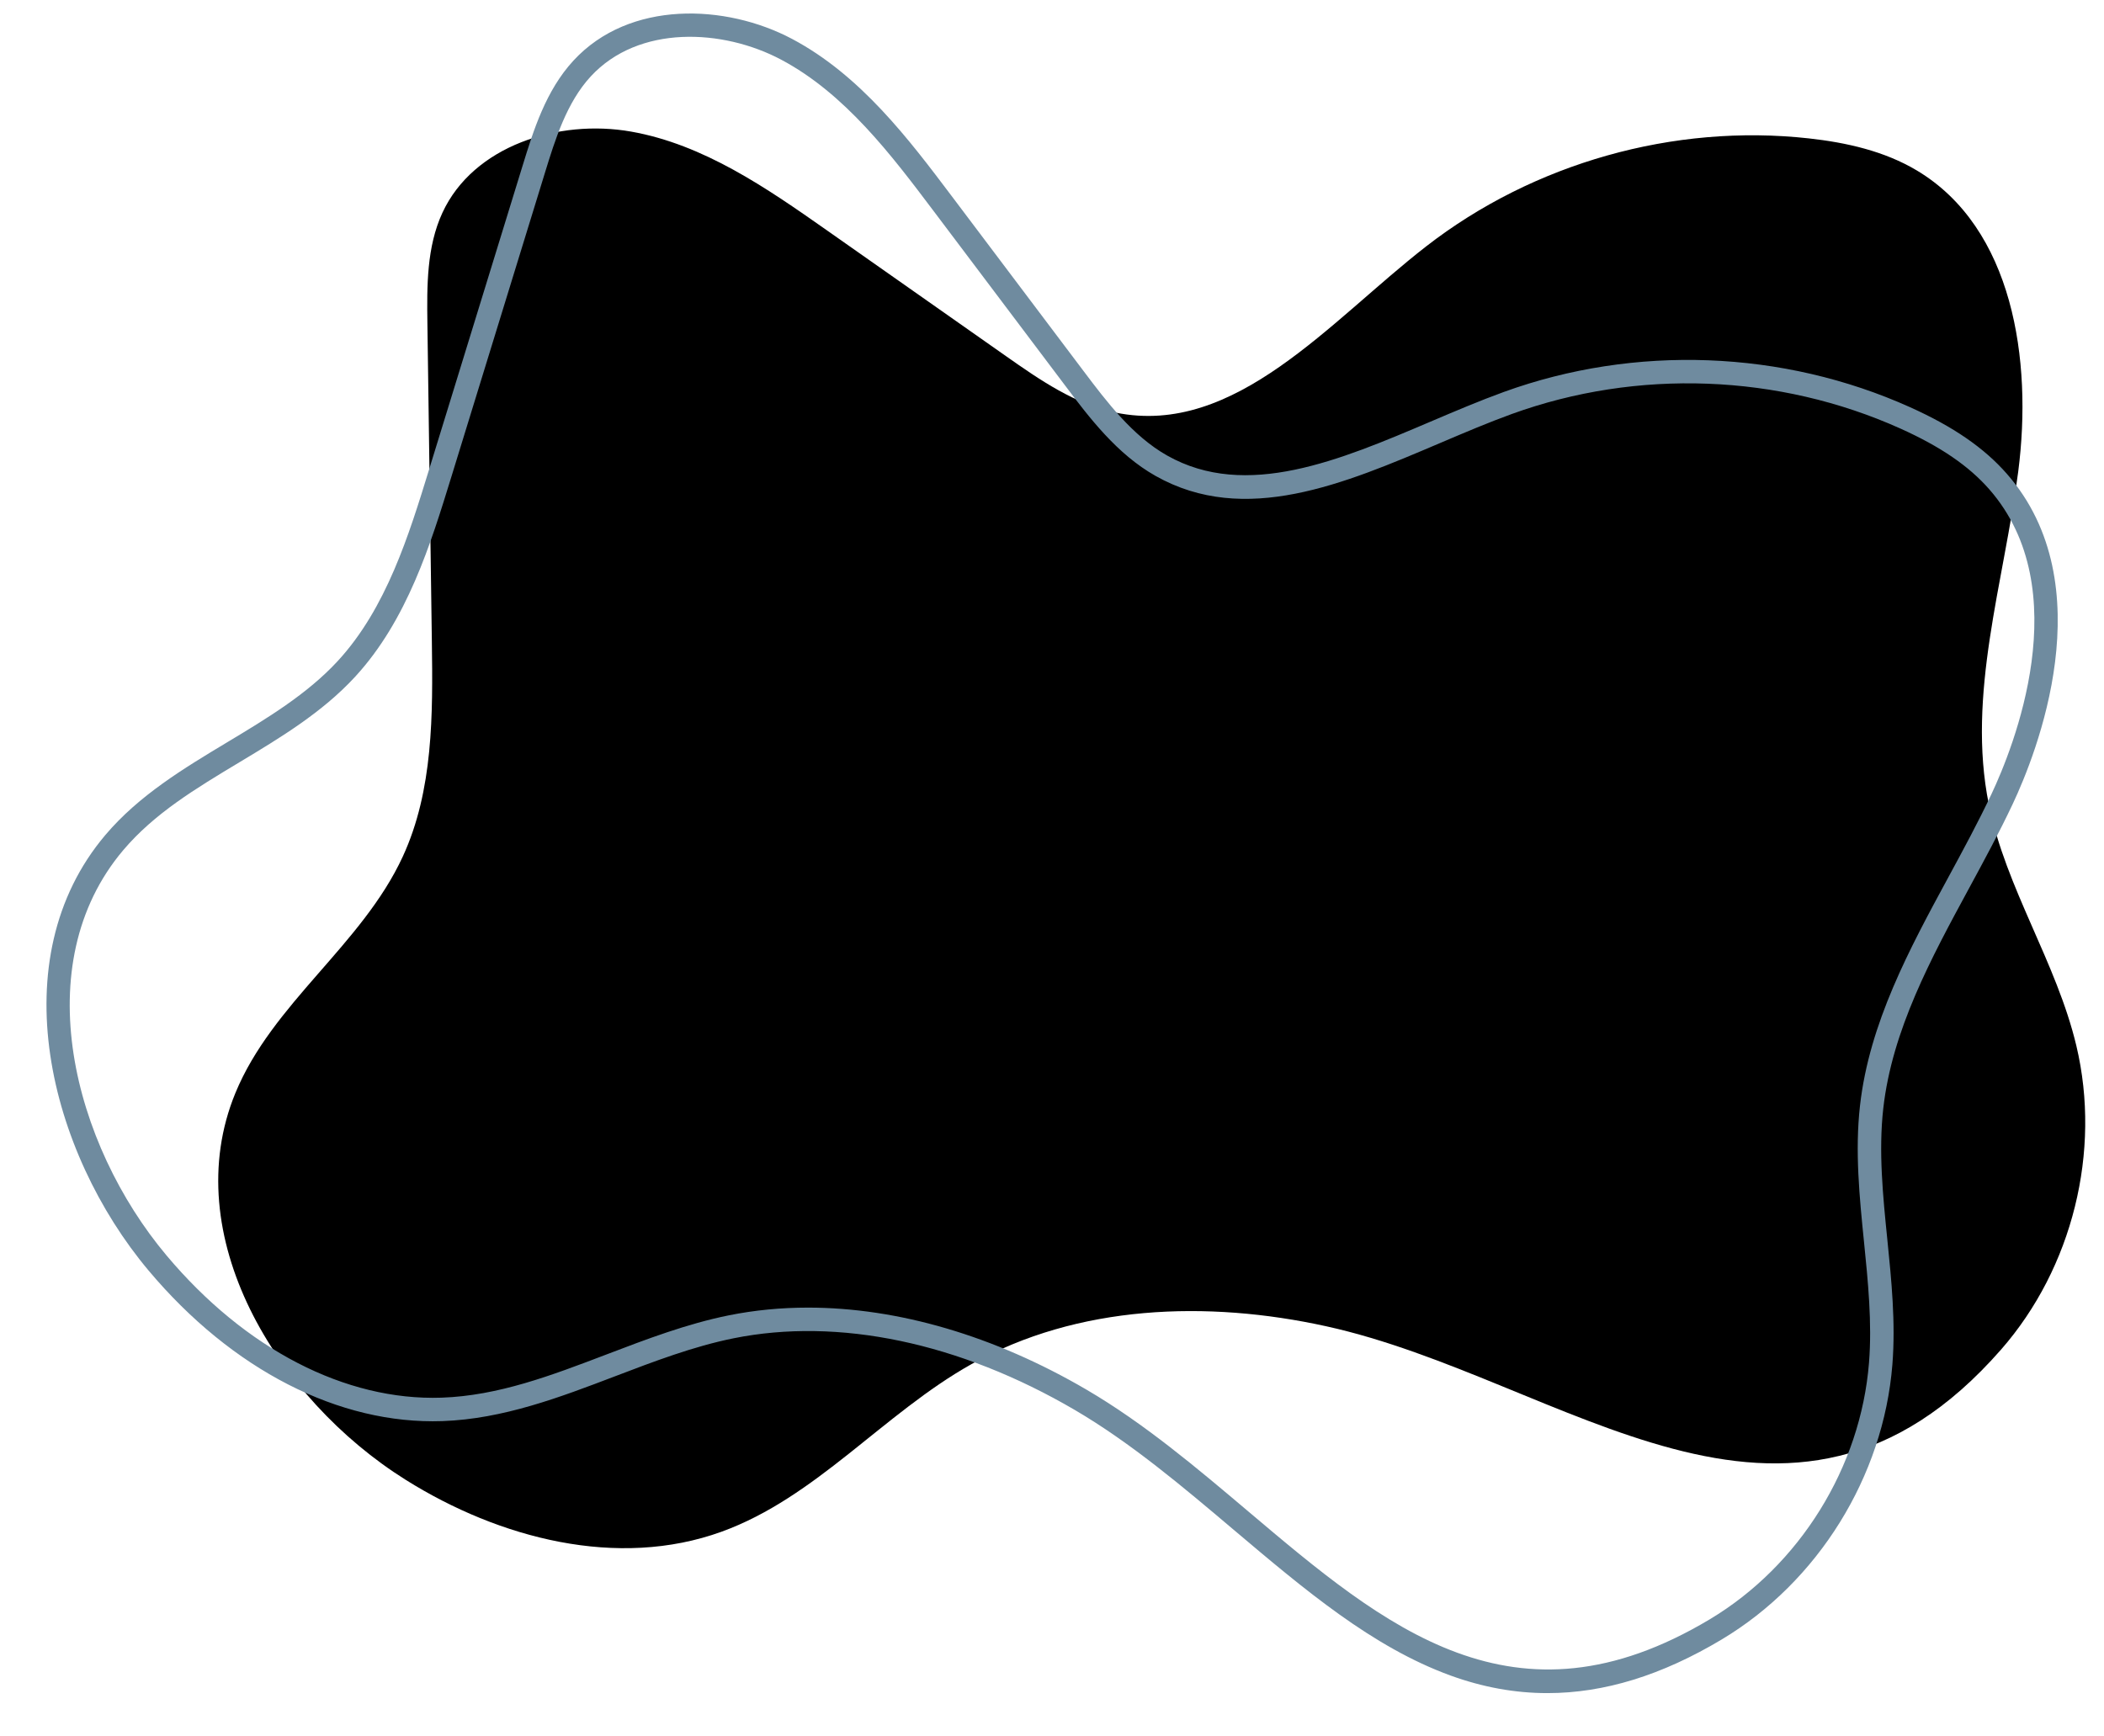
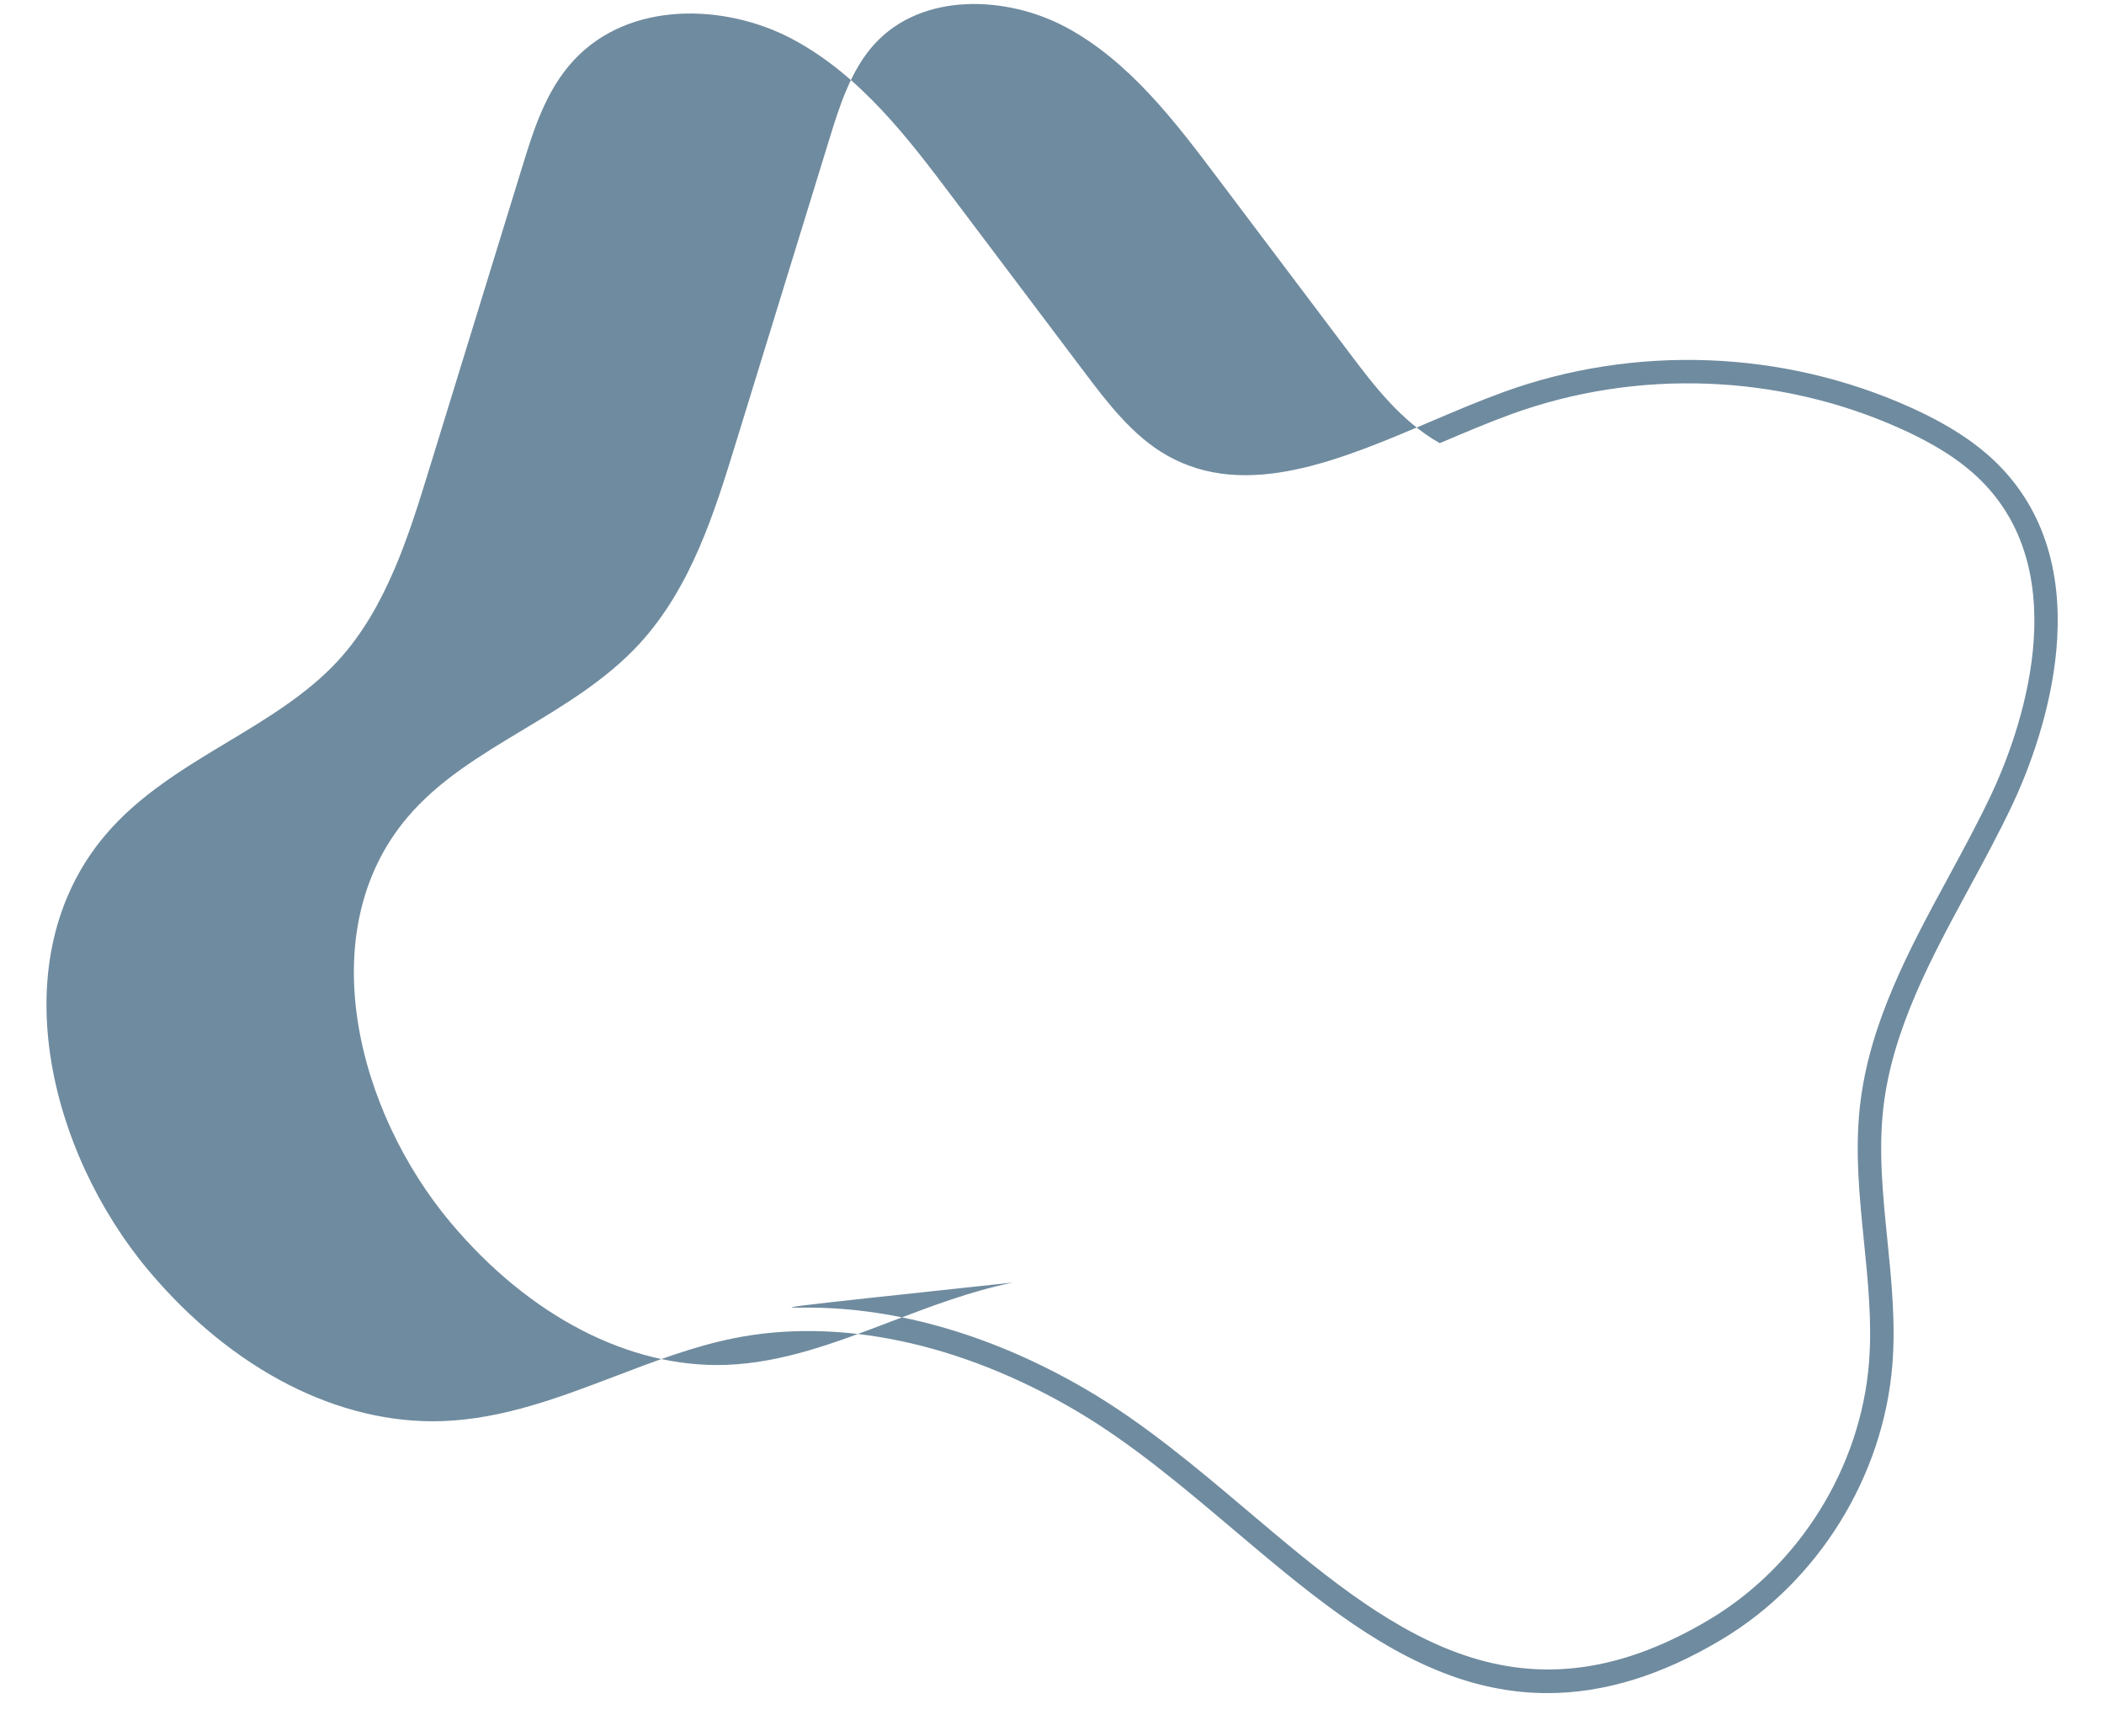
<svg xmlns="http://www.w3.org/2000/svg" fill="#000000" height="425.9" preserveAspectRatio="xMidYMid meet" version="1" viewBox="-11.4 40.7 516.0 425.9" width="516" zoomAndPan="magnify">
  <g>
    <g id="change1_1">
-       <path d="M479.38,371.692c17.491-19.989,24.584-48.613,18.449-74.456 c-4.859-20.468-17.289-38.611-21.472-59.229 c-5.47-26.961,3.71-54.431,7.218-81.717c3.508-27.286-1.266-59.671-24.881-73.782 c-7.962-4.758-17.249-6.841-26.468-7.863 c-33.124-3.671-67.539,6.039-93.858,26.483 c-23.606,18.336-46.827,46.754-76.116,40.786 c-9.983-2.034-18.634-8.03-26.97-13.887 c-14.646-10.29-29.292-20.58-43.939-30.87 c-14.781-10.384-30.194-21.04-47.983-24.182 c-17.788-3.143-38.678,3.509-46.257,19.906 c-3.87,8.374-3.813,17.957-3.684,27.181c0.364,26.004,0.728,52.009,1.093,78.013 c0.251,17.887,0.362,36.468-7.128,52.713 c-9.965,21.616-32.024,36.025-41.069,58.041 c-14.285,34.767,9.957,74.903,41.809,94.86 c22.948,14.379,51.962,21.93,77.425,12.711 C188.751,408,205.285,387.4,226.802,375.32 c26.026-14.612,57.916-15.733,87.065-9.312 C372.15,378.845,427.145,431.386,479.38,371.692z" fill="#000000" />
-     </g>
+       </g>
    <g id="change2_1">
-       <path d="M368.125,455.983c-7.996,0-15.914-1.444-23.82-4.325 c-19.128-6.971-35.703-20.988-53.253-35.827 c-12.381-10.47-25.184-21.295-38.867-29.302 c-28.239-16.521-57.962-22.762-83.69-17.573 c-9.837,1.984-19.575,5.699-28.993,9.292 c-13.53,5.162-27.521,10.5-42.393,11.018 c-25.345,0.888-51.618-12.578-72.067-36.928 c-24.39-29.045-36.397-76.355-10.607-106.826 c8.252-9.75,19.27-16.372,29.926-22.776 c9.62-5.782,19.566-11.759,27.081-19.916 c11.915-12.931,17.463-30.96,22.359-46.865l22.949-74.569 c2.661-8.647,5.677-18.448,12.499-25.837 c13.72-14.861,37.347-13.92,53.595-5.308 c16.82,8.916,28.694,24.673,39.171,38.575l32.317,42.885 c5.632,7.472,12.015,15.942,20.511,20.734 c19.382,10.936,42.374,1.144,64.608-8.325 c5.924-2.523,12.05-5.131,17.969-7.277 c32.136-11.651,68.443-10.288,99.614,3.743 c10.617,4.78,18.164,9.974,23.749,16.348 c23.89,27.26,7.132,68.874,1.427,80.979 c-3.309,7.02-7.089,13.995-10.746,20.74 c-9.259,17.082-18.833,34.745-20.994,53.895 c-1.194,10.579-0.086,21.544,0.987,32.147c1.014,10.034,2.063,20.409,1.242,30.72 c-2.186,27.442-18.217,53.273-41.839,67.413l0,0 C396.176,451.609,382.035,455.983,368.125,455.983z M186.769,361.429 c22.039,0,45.68,6.893,68.319,20.139c14.112,8.257,27.109,19.246,39.677,29.873 c33.533,28.356,65.207,55.138,113.141,26.446 c22.053-13.202,37.02-37.318,39.061-62.938 c0.78-9.793-0.241-19.905-1.23-29.685c-1.102-10.905-2.242-22.181-0.979-33.371 c2.287-20.261,12.132-38.424,21.653-55.989 c3.618-6.676,7.359-13.578,10.599-20.452 c5.328-11.306,21.036-50.107-0.549-74.739 c-5.024-5.732-11.947-10.465-21.786-14.894 c-29.819-13.421-64.552-14.726-95.294-3.581 c-5.772,2.093-11.554,4.556-17.678,7.163 c-23.515,10.013-47.831,20.369-69.685,8.043 c-9.54-5.381-16.307-14.36-22.277-22.282l-32.317-42.885 c-10.116-13.423-21.582-28.637-37.273-36.954 c-14.304-7.582-34.928-8.6-46.678,4.127 c-5.935,6.43-8.747,15.566-11.229,23.628l-22.949,74.569 c-5.074,16.49-10.826,35.18-23.624,49.071 c-8.075,8.763-18.382,14.958-28.348,20.948 c-10.728,6.447-20.861,12.537-28.499,21.561 c-23.756,28.068-12.258,72.169,10.621,99.414 c19.303,22.987,43.889,35.684,67.464,34.879 c13.916-0.484,26.85-5.419,40.544-10.643 c9.636-3.677,19.601-7.478,29.905-9.556 C173.635,362.055,180.129,361.429,186.769,361.429z" fill="#6f8b9f" />
+       <path d="M368.125,455.983c-7.996,0-15.914-1.444-23.82-4.325 c-19.128-6.971-35.703-20.988-53.253-35.827 c-12.381-10.47-25.184-21.295-38.867-29.302 c-28.239-16.521-57.962-22.762-83.69-17.573 c-9.837,1.984-19.575,5.699-28.993,9.292 c-13.53,5.162-27.521,10.5-42.393,11.018 c-25.345,0.888-51.618-12.578-72.067-36.928 c-24.39-29.045-36.397-76.355-10.607-106.826 c8.252-9.75,19.27-16.372,29.926-22.776 c9.62-5.782,19.566-11.759,27.081-19.916 c11.915-12.931,17.463-30.96,22.359-46.865l22.949-74.569 c2.661-8.647,5.677-18.448,12.499-25.837 c13.72-14.861,37.347-13.92,53.595-5.308 c16.82,8.916,28.694,24.673,39.171,38.575l32.317,42.885 c5.632,7.472,12.015,15.942,20.511,20.734 c19.382,10.936,42.374,1.144,64.608-8.325 c5.924-2.523,12.05-5.131,17.969-7.277 c32.136-11.651,68.443-10.288,99.614,3.743 c10.617,4.78,18.164,9.974,23.749,16.348 c23.89,27.26,7.132,68.874,1.427,80.979 c-3.309,7.02-7.089,13.995-10.746,20.74 c-9.259,17.082-18.833,34.745-20.994,53.895 c-1.194,10.579-0.086,21.544,0.987,32.147c1.014,10.034,2.063,20.409,1.242,30.72 c-2.186,27.442-18.217,53.273-41.839,67.413l0,0 C396.176,451.609,382.035,455.983,368.125,455.983z M186.769,361.429 c22.039,0,45.68,6.893,68.319,20.139c14.112,8.257,27.109,19.246,39.677,29.873 c33.533,28.356,65.207,55.138,113.141,26.446 c22.053-13.202,37.02-37.318,39.061-62.938 c0.78-9.793-0.241-19.905-1.23-29.685c-1.102-10.905-2.242-22.181-0.979-33.371 c2.287-20.261,12.132-38.424,21.653-55.989 c3.618-6.676,7.359-13.578,10.599-20.452 c5.328-11.306,21.036-50.107-0.549-74.739 c-5.024-5.732-11.947-10.465-21.786-14.894 c-29.819-13.421-64.552-14.726-95.294-3.581 c-5.772,2.093-11.554,4.556-17.678,7.163 c-9.54-5.381-16.307-14.36-22.277-22.282l-32.317-42.885 c-10.116-13.423-21.582-28.637-37.273-36.954 c-14.304-7.582-34.928-8.6-46.678,4.127 c-5.935,6.43-8.747,15.566-11.229,23.628l-22.949,74.569 c-5.074,16.49-10.826,35.18-23.624,49.071 c-8.075,8.763-18.382,14.958-28.348,20.948 c-10.728,6.447-20.861,12.537-28.499,21.561 c-23.756,28.068-12.258,72.169,10.621,99.414 c19.303,22.987,43.889,35.684,67.464,34.879 c13.916-0.484,26.85-5.419,40.544-10.643 c9.636-3.677,19.601-7.478,29.905-9.556 C173.635,362.055,180.129,361.429,186.769,361.429z" fill="#6f8b9f" />
    </g>
  </g>
</svg>